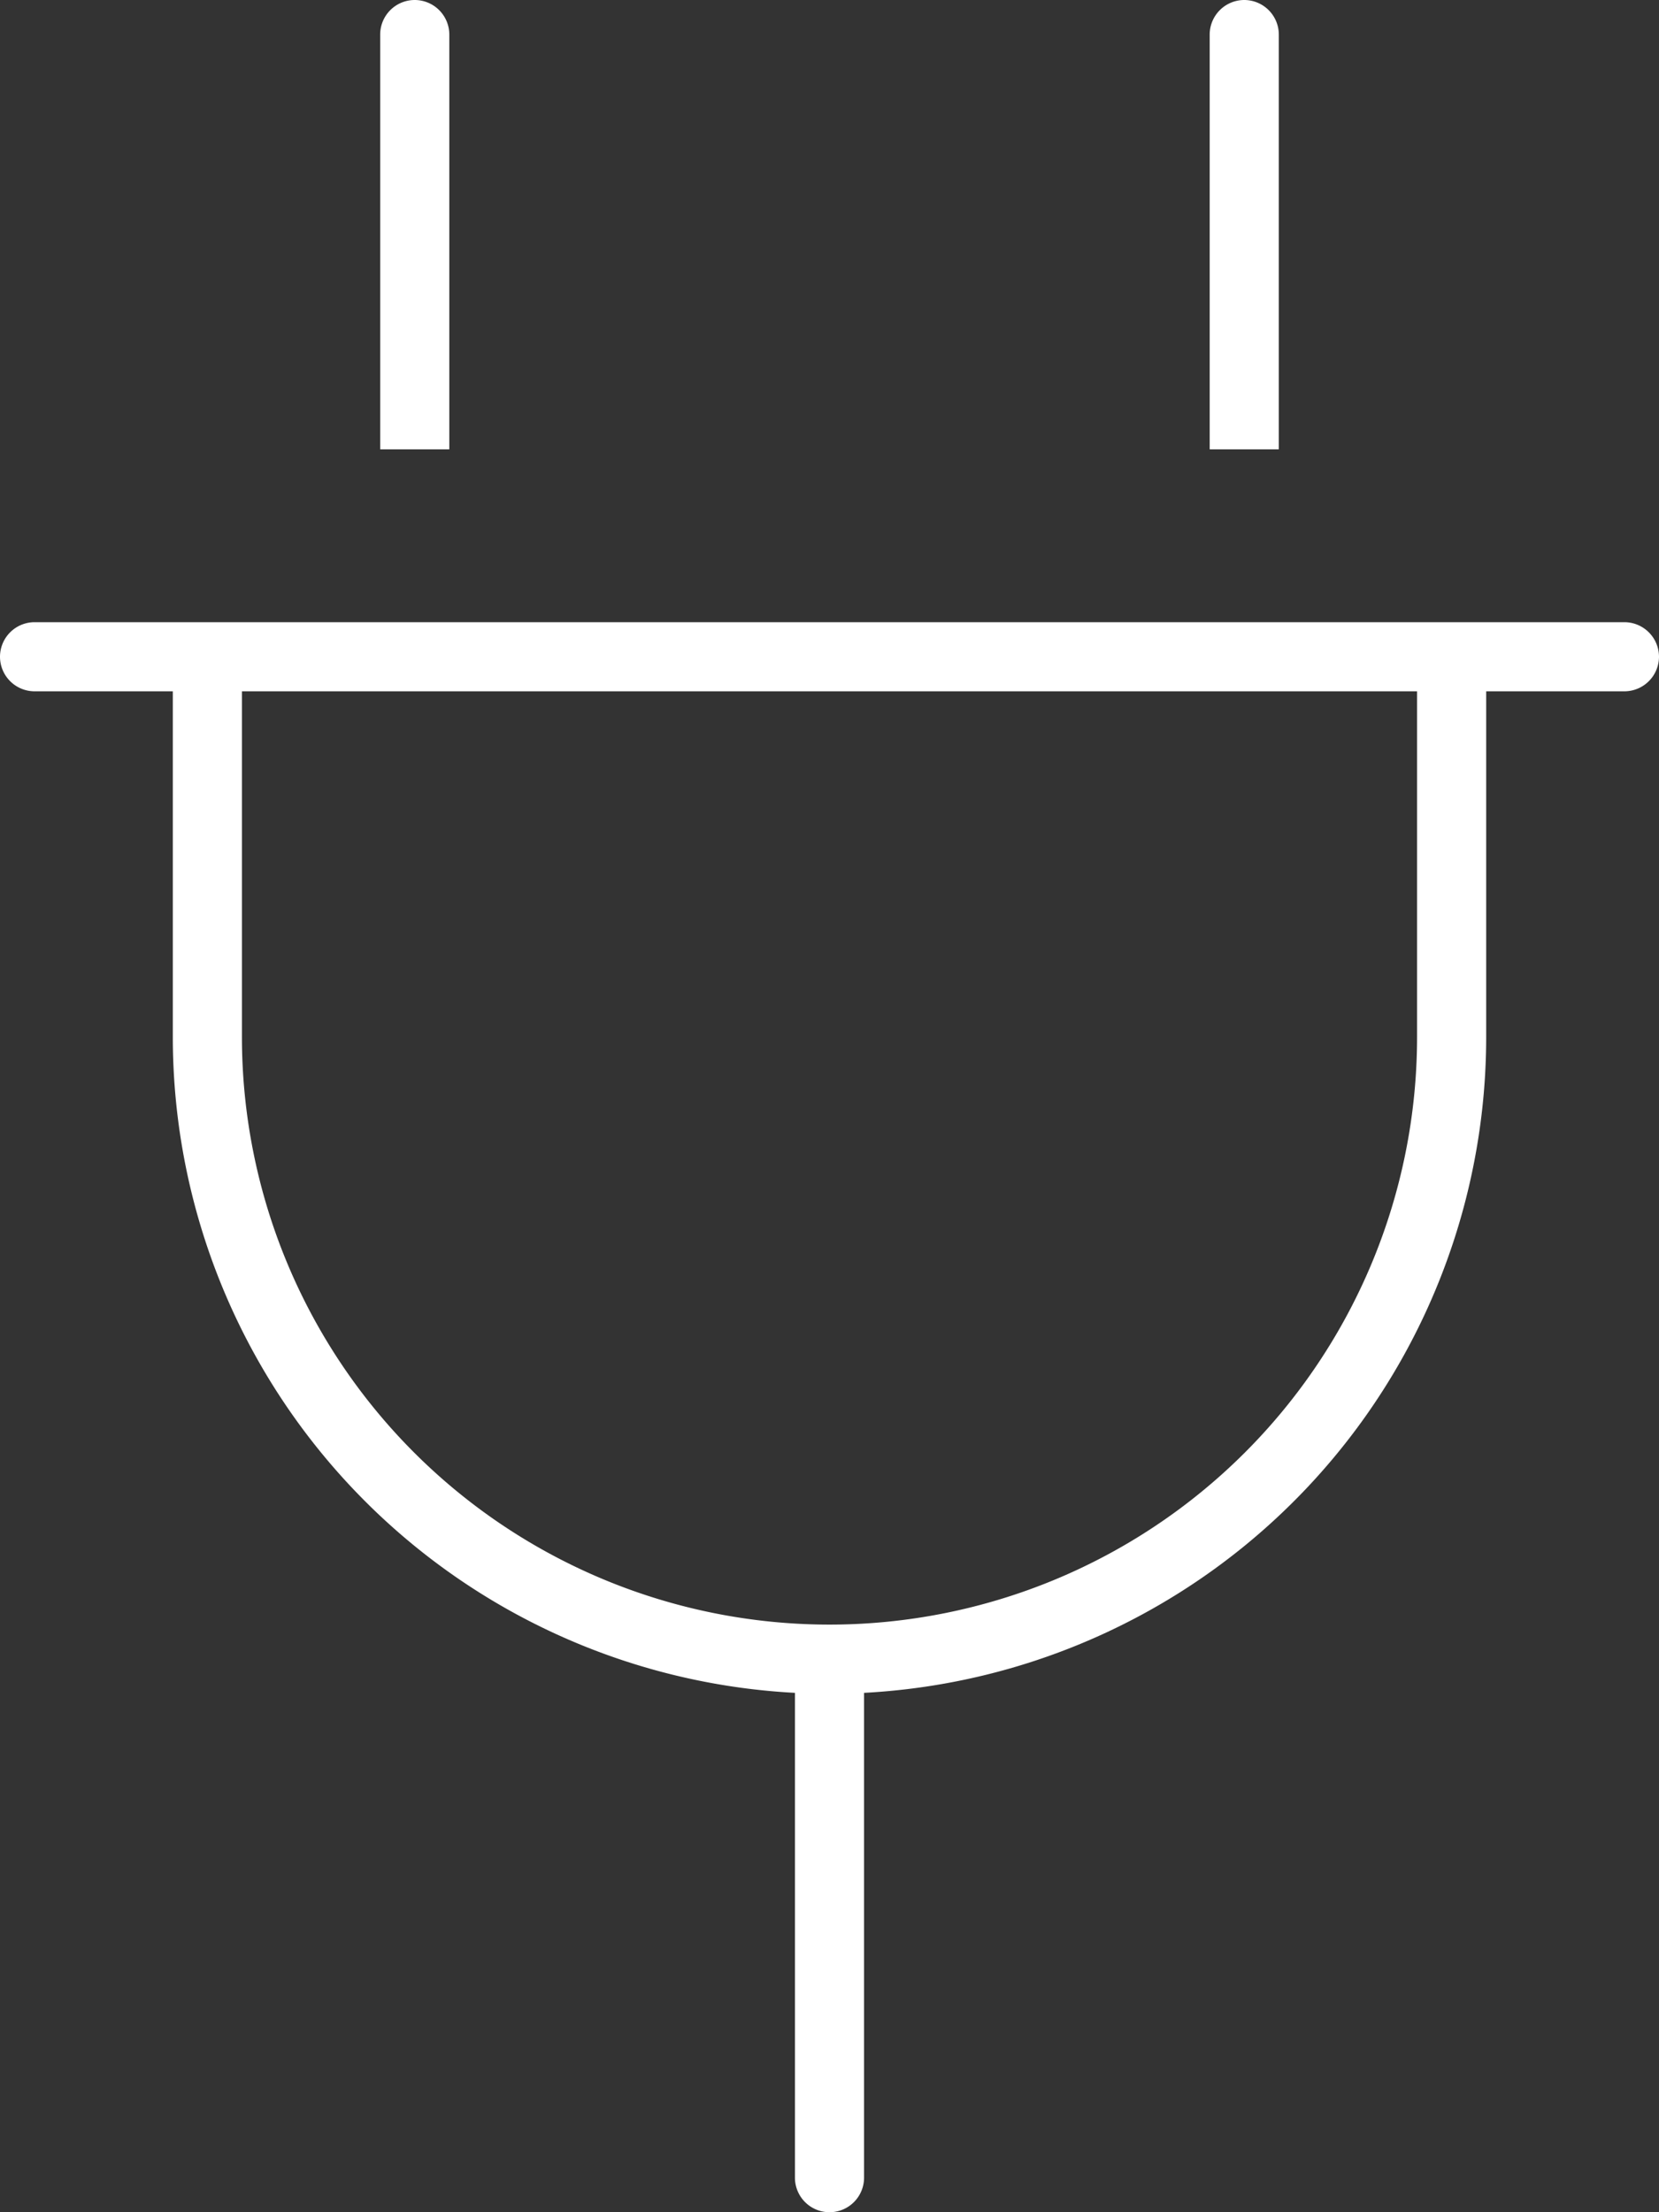
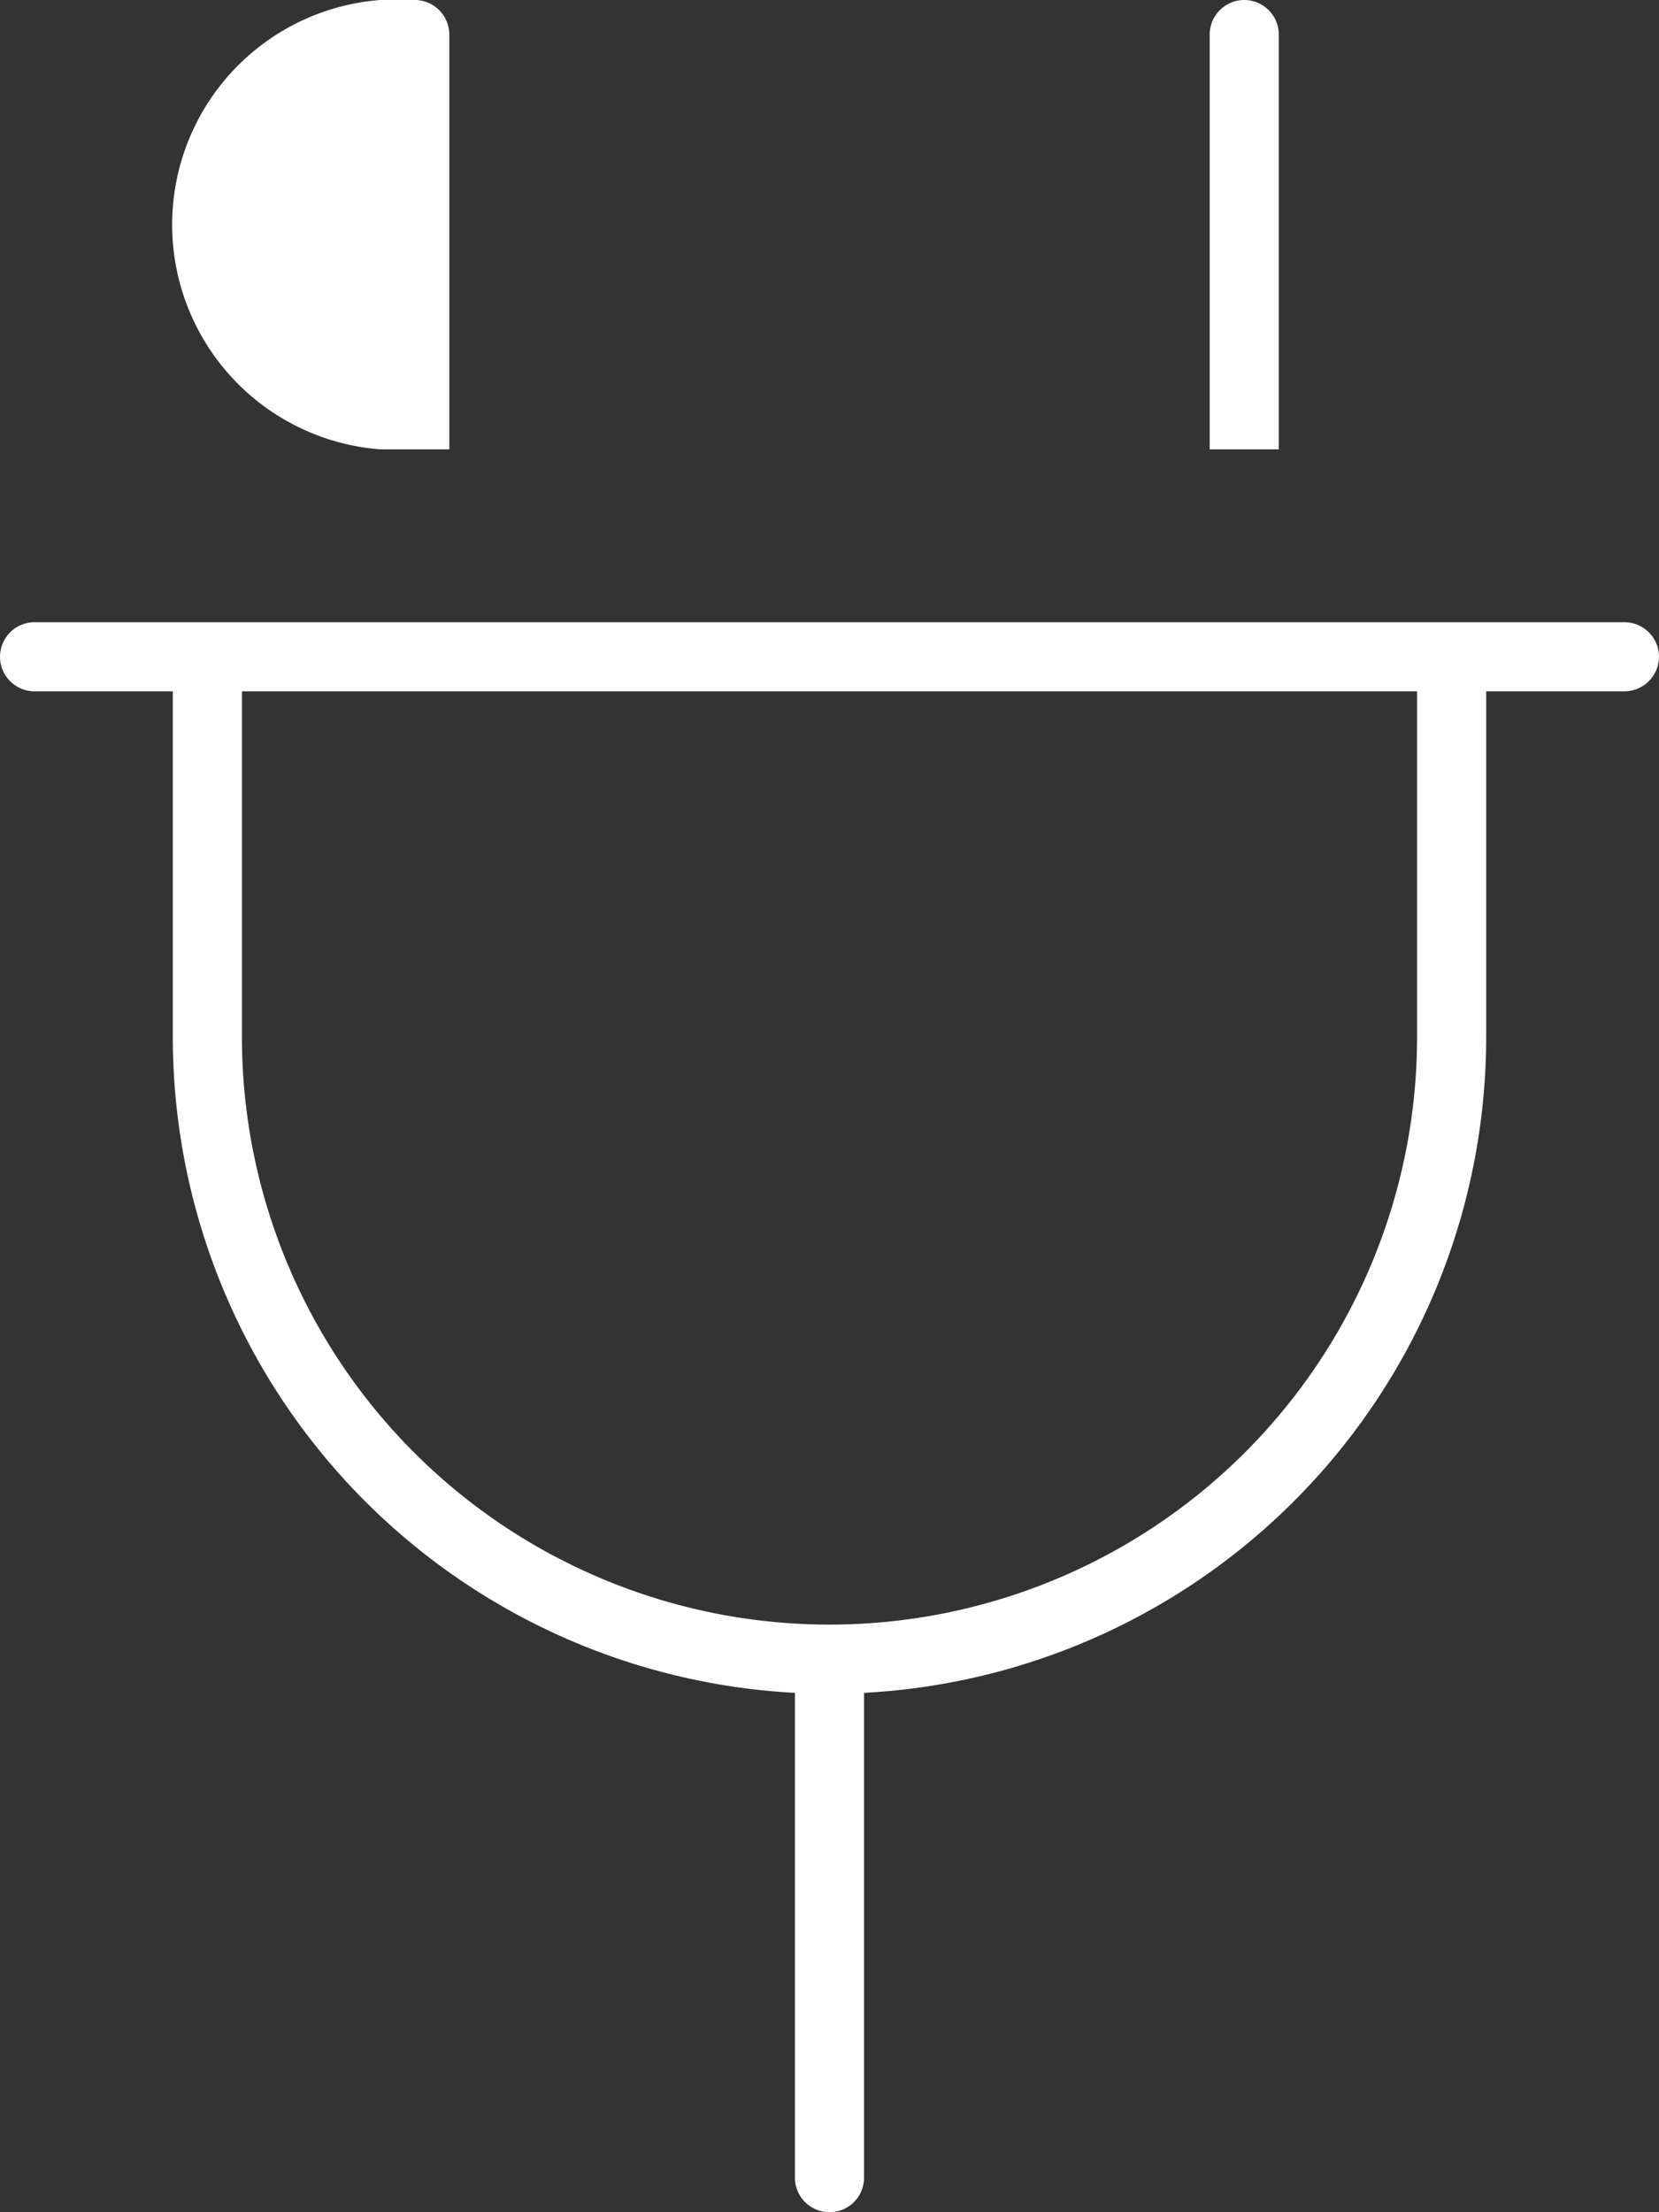
<svg xmlns="http://www.w3.org/2000/svg" width="30" height="40" viewBox="0 0 30 40">
  <rect x="0" y="0" width="30" height="40" fill="#333333" stroke="none" />
-   <path id="Path_87" data-name="Path 87" d="M7.5-35a.626.626,0,0,1,.625.625v7.5H6.875v-7.5A.625.625,0,0,1,7.5-35Zm15,0a.626.626,0,0,1,.625.625v7.5h-1.25v-7.5A.626.626,0,0,1,22.5-35Zm6.875,11.25a.627.627,0,0,1,.625.625.627.627,0,0,1-.625.625h-2.5v6.25A11.878,11.878,0,0,1,15.625-4.391V4.375a.625.625,0,0,1-1.25,0V-4.391A11.878,11.878,0,0,1,3.125-16.25V-22.5H.625A.626.626,0,0,1,0-23.125a.626.626,0,0,1,.625-.625ZM15-5.625A10.626,10.626,0,0,0,25.625-16.25V-22.5H4.375v6.25A10.626,10.626,0,0,0,15-5.625Z" transform="translate(0 35)" fill="#fff" />
+   <path id="Path_87" data-name="Path 87" d="M7.5-35a.626.626,0,0,1,.625.625v7.5H6.875A.625.625,0,0,1,7.5-35Zm15,0a.626.626,0,0,1,.625.625v7.5h-1.25v-7.5A.626.626,0,0,1,22.5-35Zm6.875,11.25a.627.627,0,0,1,.625.625.627.627,0,0,1-.625.625h-2.5v6.25A11.878,11.878,0,0,1,15.625-4.391V4.375a.625.625,0,0,1-1.25,0V-4.391A11.878,11.878,0,0,1,3.125-16.25V-22.5H.625A.626.626,0,0,1,0-23.125a.626.626,0,0,1,.625-.625ZM15-5.625A10.626,10.626,0,0,0,25.625-16.25V-22.5H4.375v6.25A10.626,10.626,0,0,0,15-5.625Z" transform="translate(0 35)" fill="#fff" />
</svg>